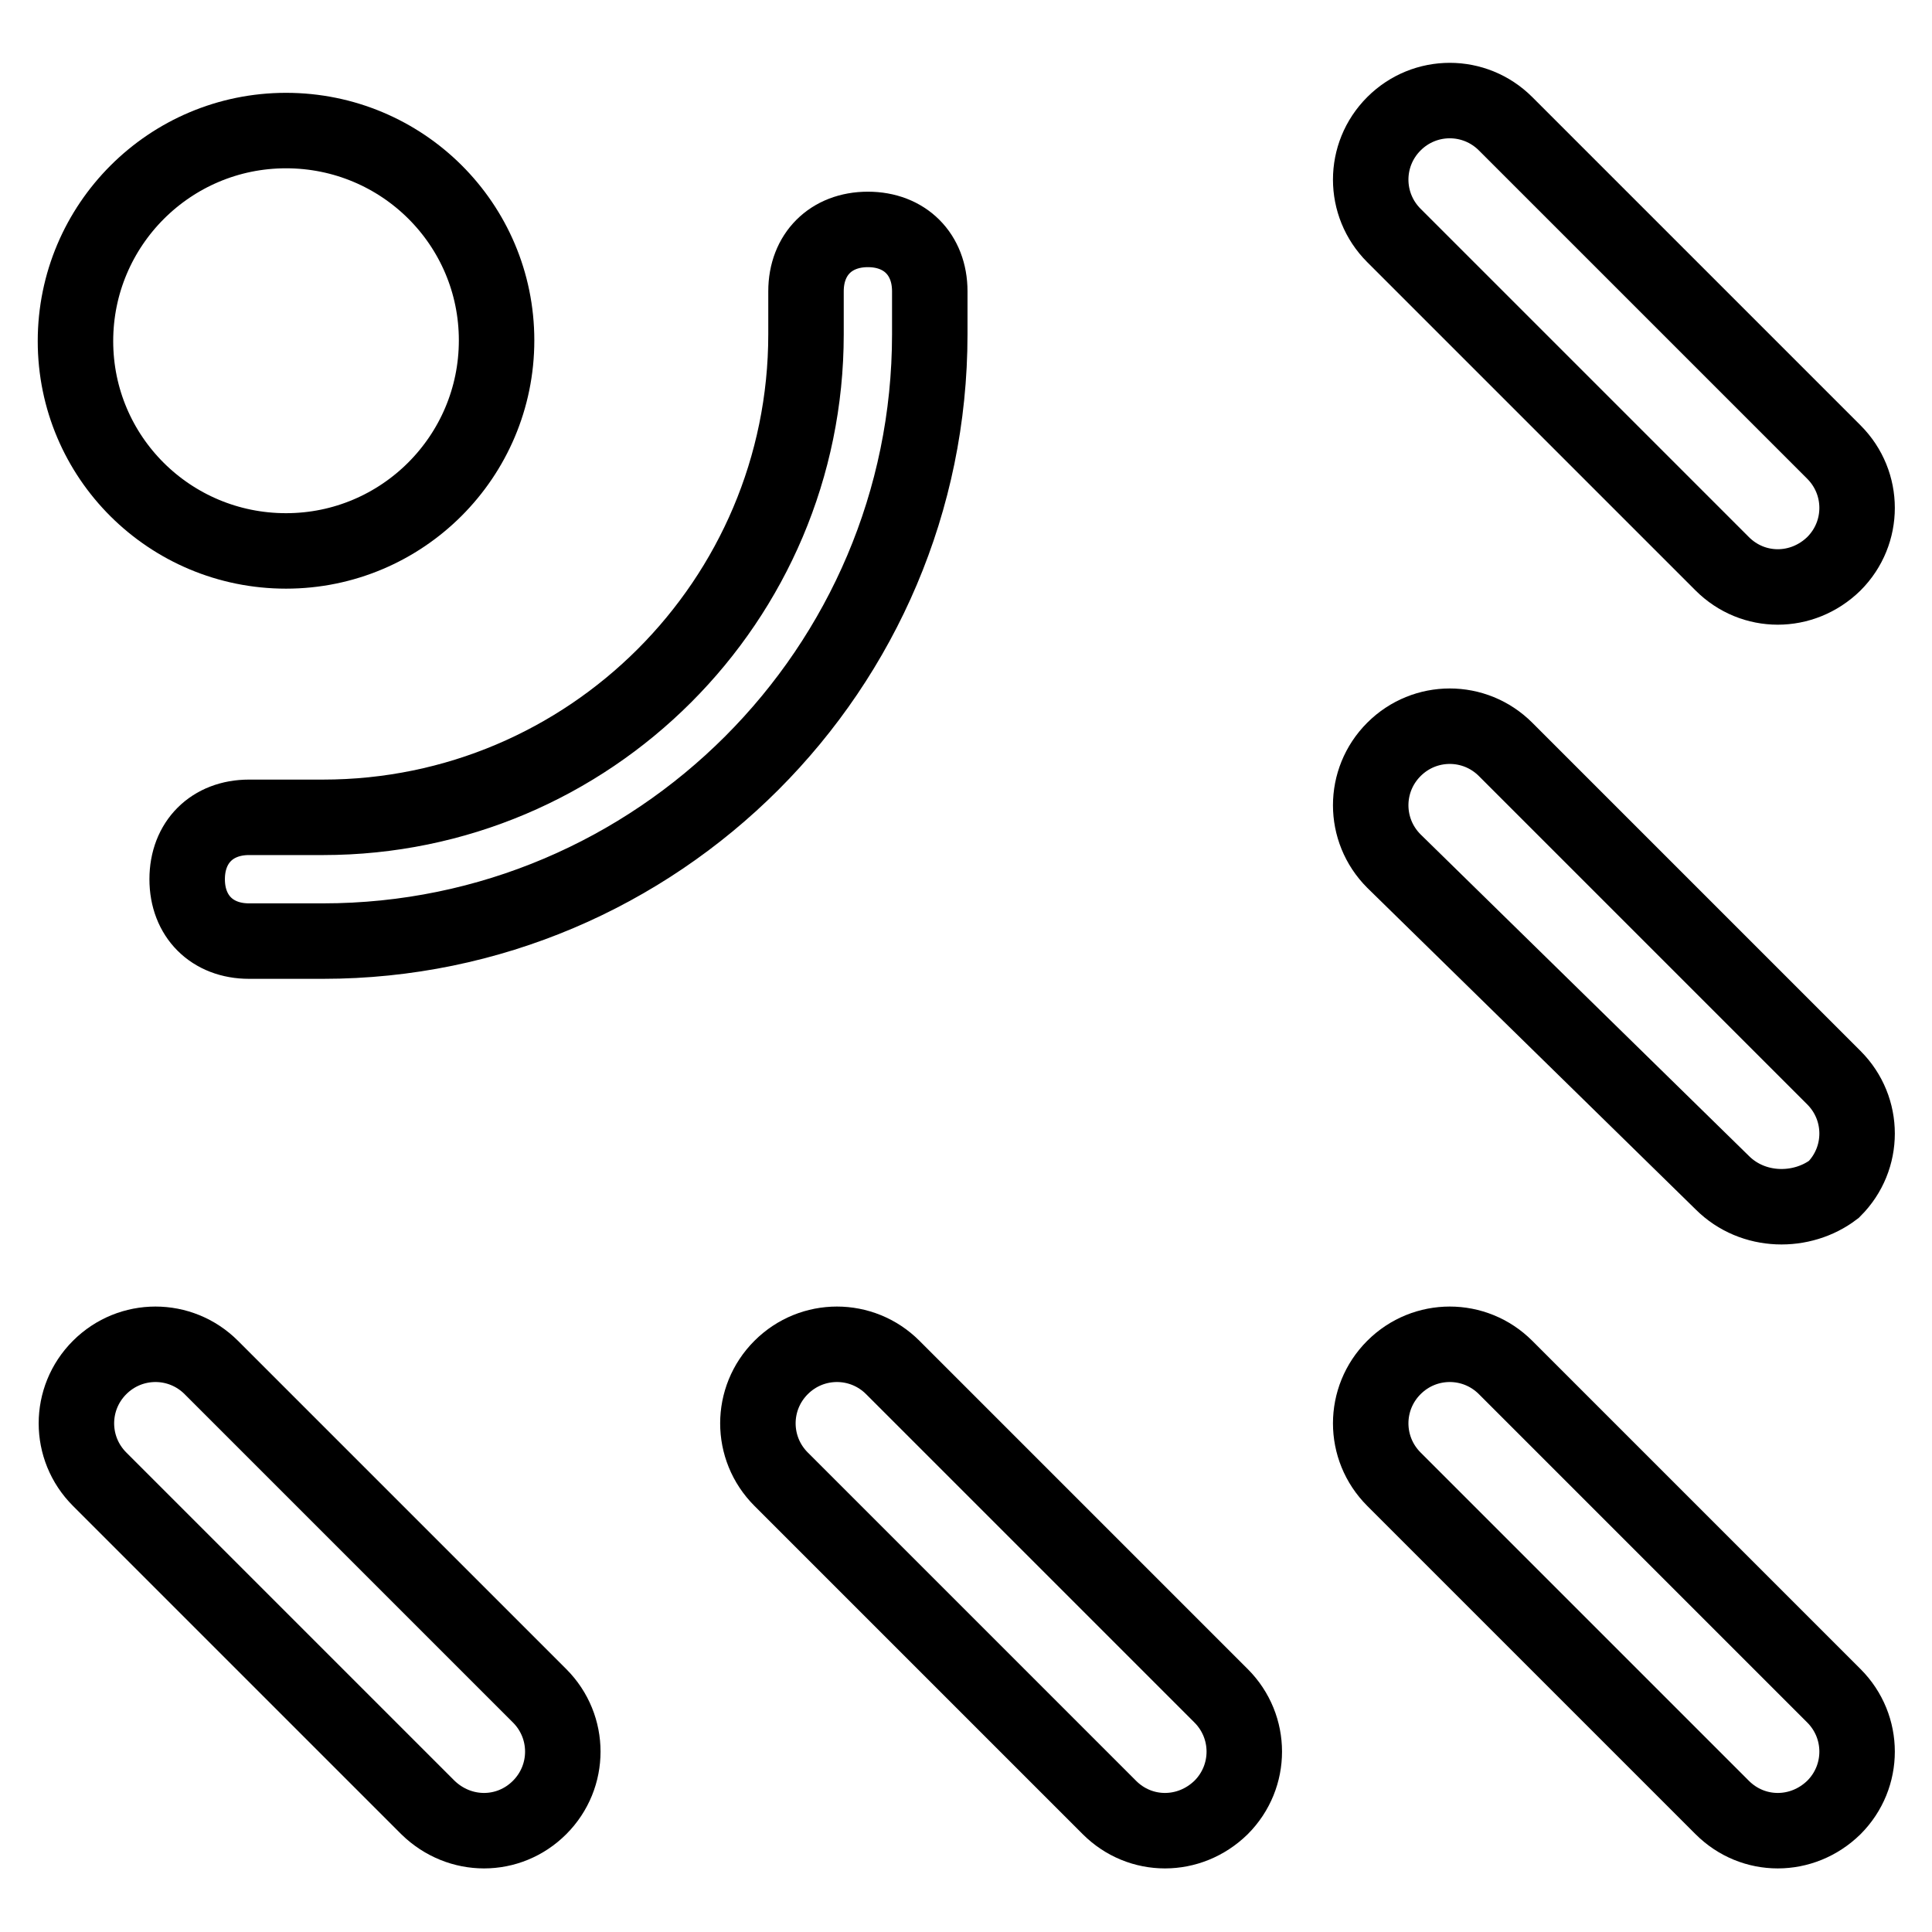
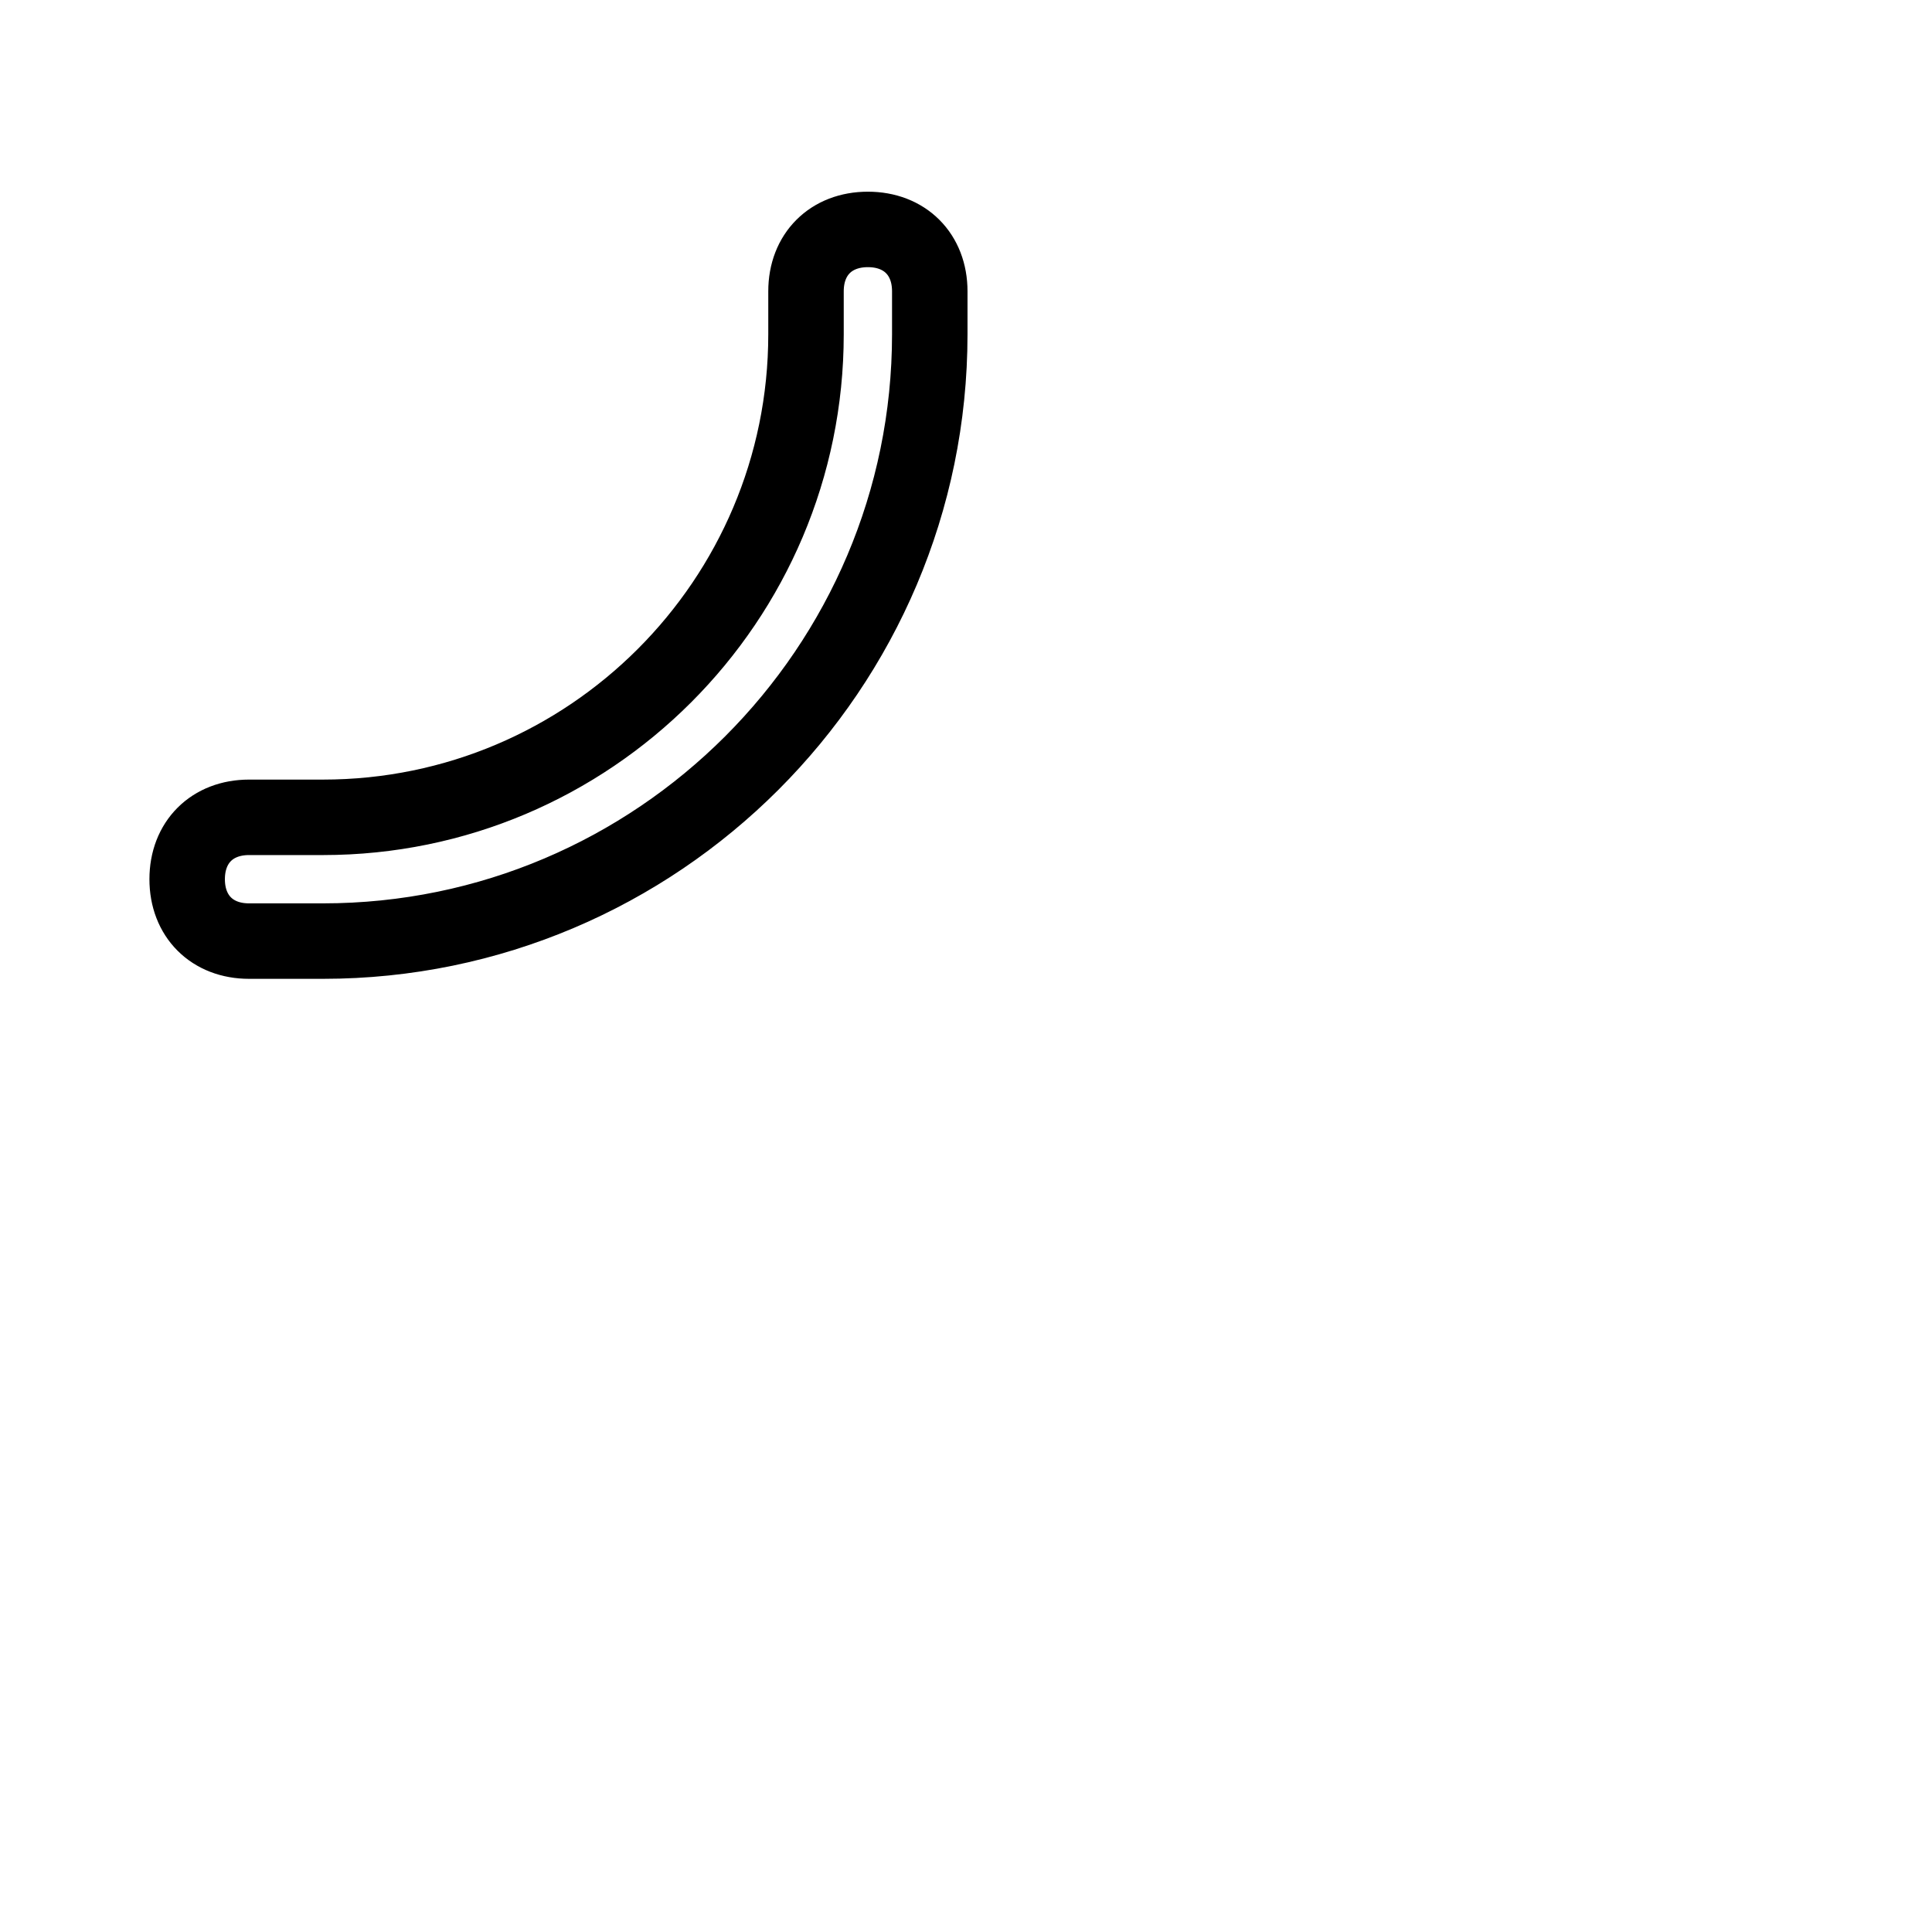
<svg xmlns="http://www.w3.org/2000/svg" version="1.1" x="0px" y="0px" viewBox="0 0 256 256" enable-background="new 0 0 256 256" xml:space="preserve">
  <g>
-     <path stroke-width="10" fill-opacity="0" stroke="#000000" d="M228.2,74.7l-43.5-43.5c-4.1-4.1-4.1-10.7,0-14.8c4.1-4.1,10.7-4.1,14.8,0l43.5,43.5 c4.1,4.1,4.1,10.7,0,14.8C238.8,78.8,232.3,78.8,228.2,74.7z M228.2,156.7l-43.5-42.6c-4.1-4.1-4.1-10.7,0-14.8s10.7-4.1,14.8,0 l43.5,43.5c4.1,4.1,4.1,10.7,0,14.8C238.8,160.8,232.3,160.8,228.2,156.7z M228.2,239.5l-43.5-43.5c-4.1-4.1-4.1-10.7,0-14.8 s10.7-4.1,14.8,0l43.5,43.5c4.1,4.1,4.1,10.7,0,14.8C238.8,243.6,232.3,243.6,228.2,239.5z M56.7,239.5l-43.5-43.5 c-4.1-4.1-4.1-10.7,0-14.8c4.1-4.1,10.7-4.1,14.8,0l43.5,43.5c4.1,4.1,4.1,10.7,0,14.8C67.4,243.6,60.9,243.6,56.7,239.5z  M147,239.5l-43.5-43.5c-4.1-4.1-4.1-10.7,0-14.8c4.1-4.1,10.7-4.1,14.8,0l43.5,43.5c4.1,4.1,4.1,10.7,0,14.8 C157.6,243.6,151.1,243.6,147,239.5L147,239.5z" />
-     <path stroke-width="10" fill-opacity="0" stroke="#000000" d="M10,45.2C10,60.6,22.5,73,37.9,73s27.9-12.5,27.9-27.9S53.3,17.3,37.9,17.3S10,29.8,10,45.2L10,45.2z" />
    <path stroke-width="10" fill-opacity="0" stroke="#000000" d="M42.8,124.7H33c-4.9,0-8.2-3.3-8.2-8.2s3.3-8.2,8.2-8.2h9.8c35.3,0,64-28.7,64-64v-5.7 c0-4.9,3.3-8.2,8.2-8.2c4.9,0,8.2,3.3,8.2,8.2v5.7C123.2,88.6,87.1,124.7,42.8,124.7z" />
  </g>
</svg>